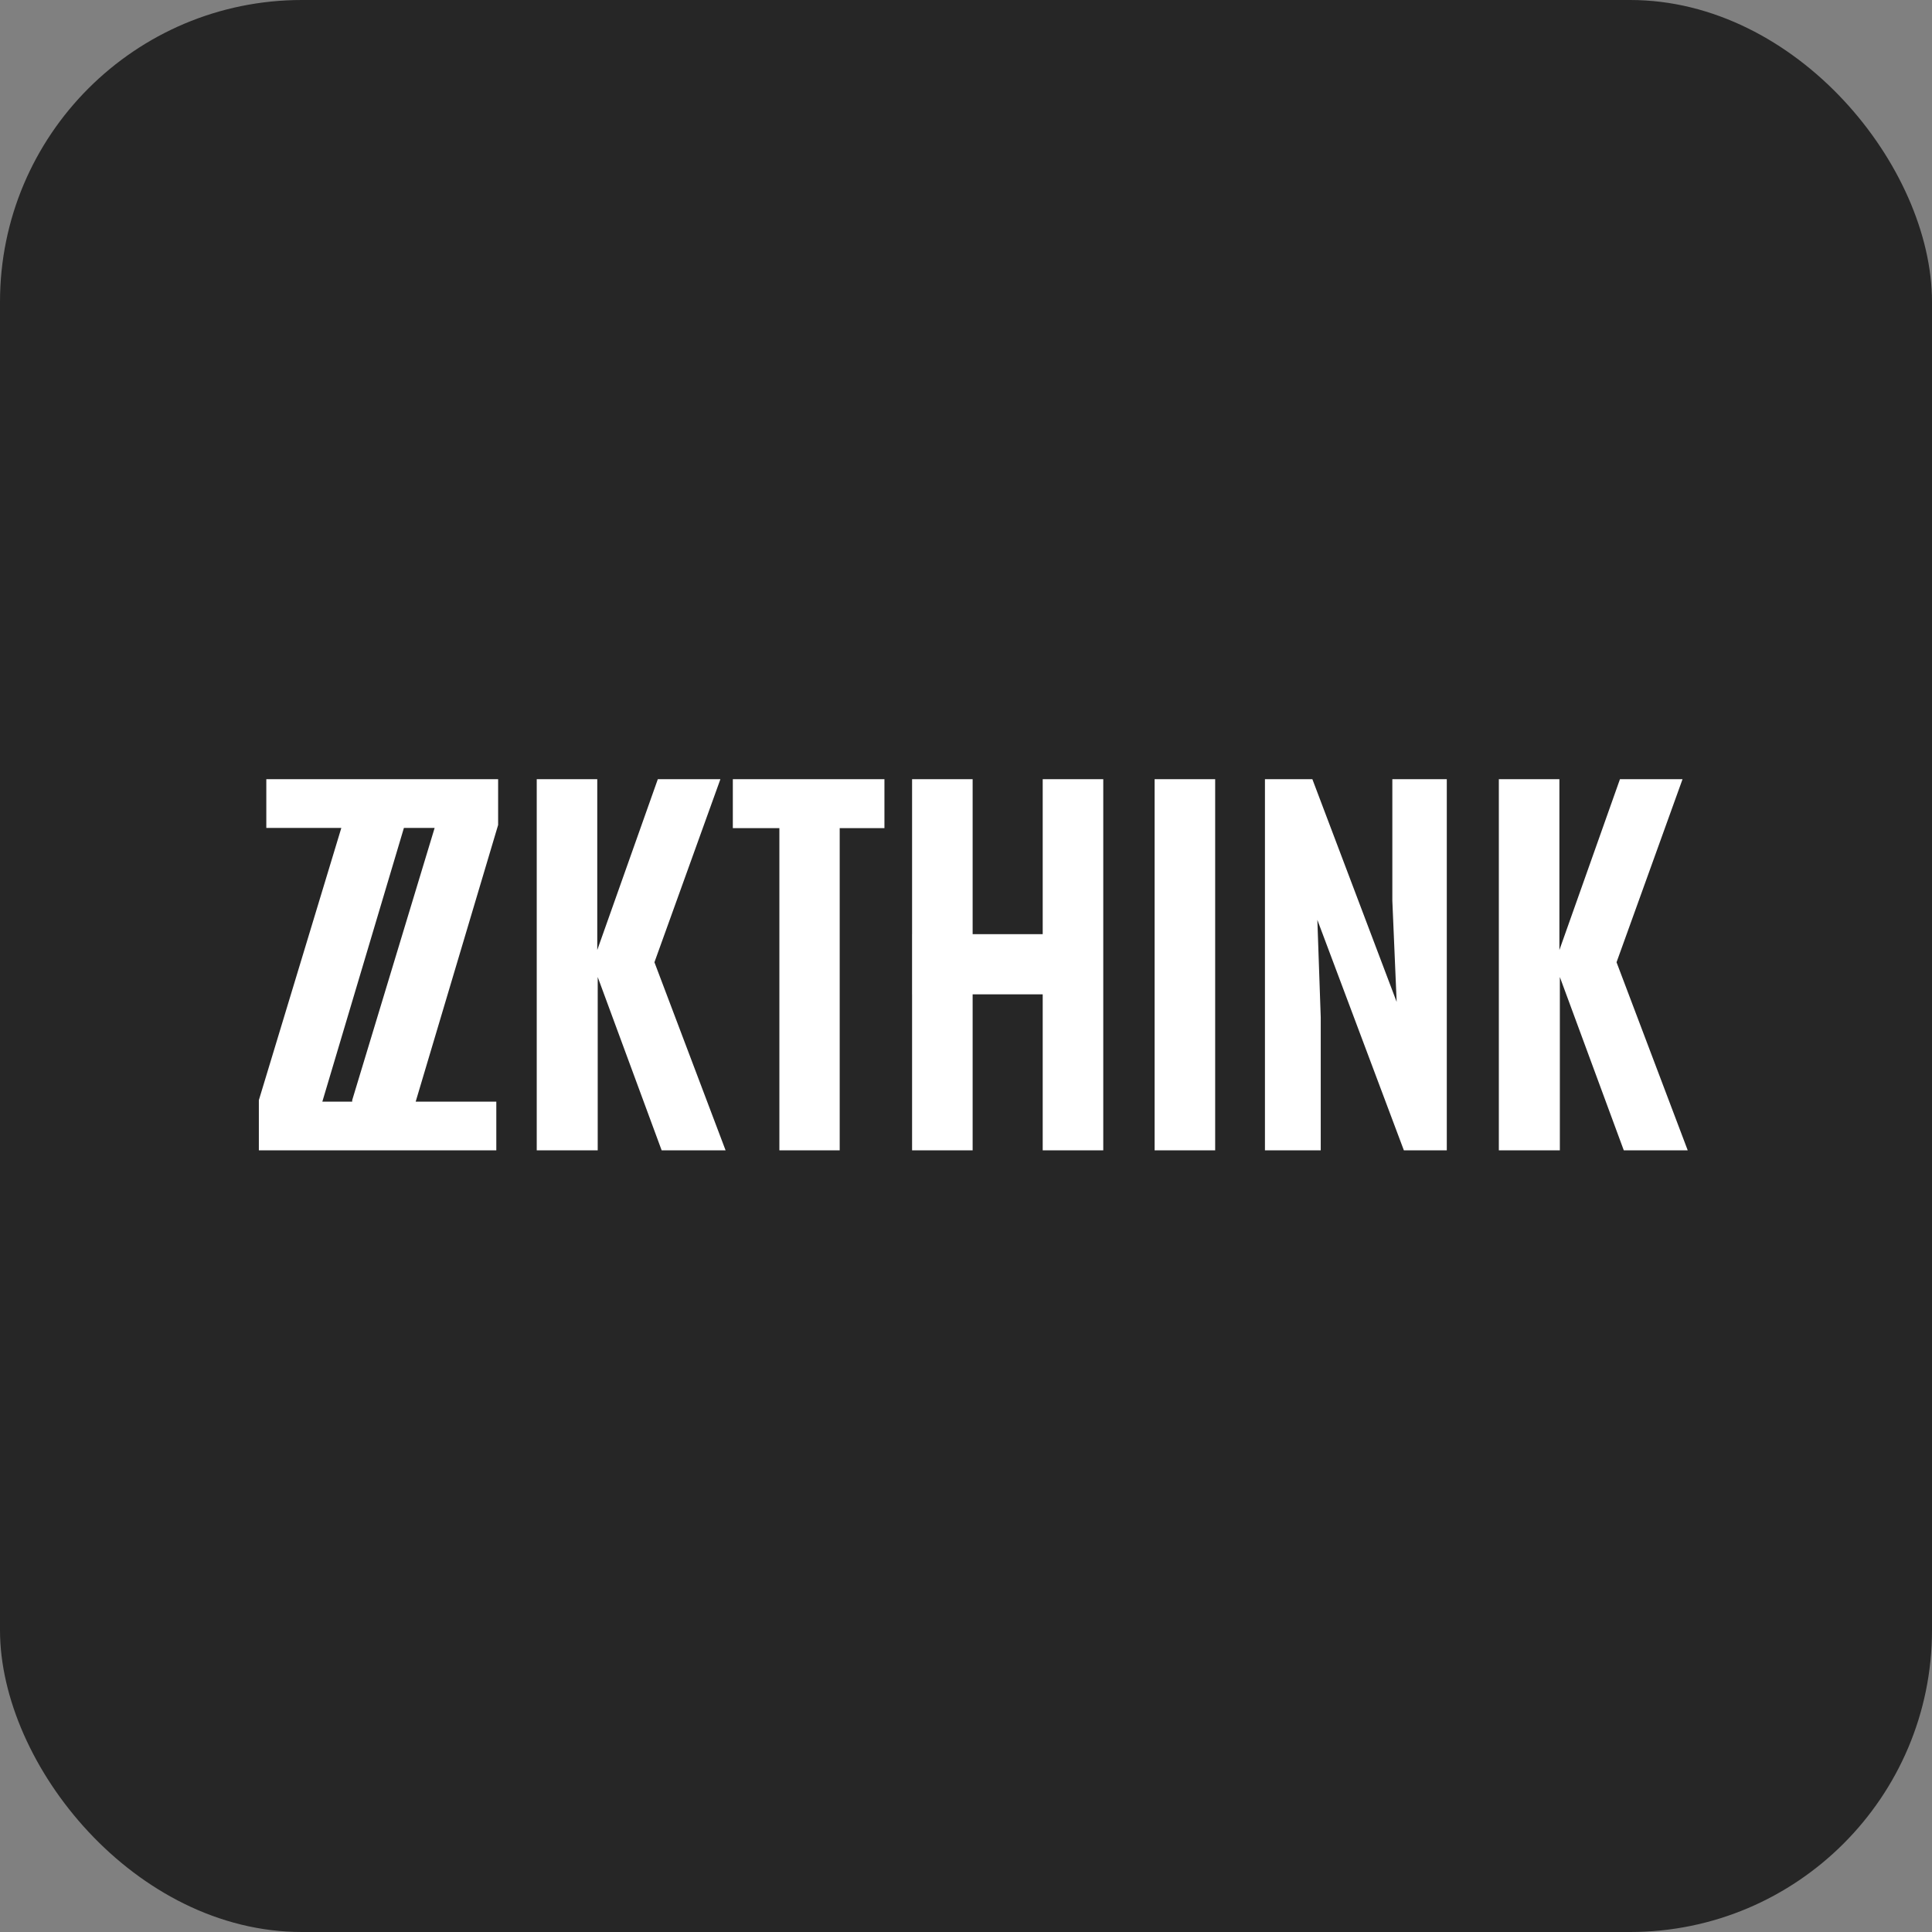
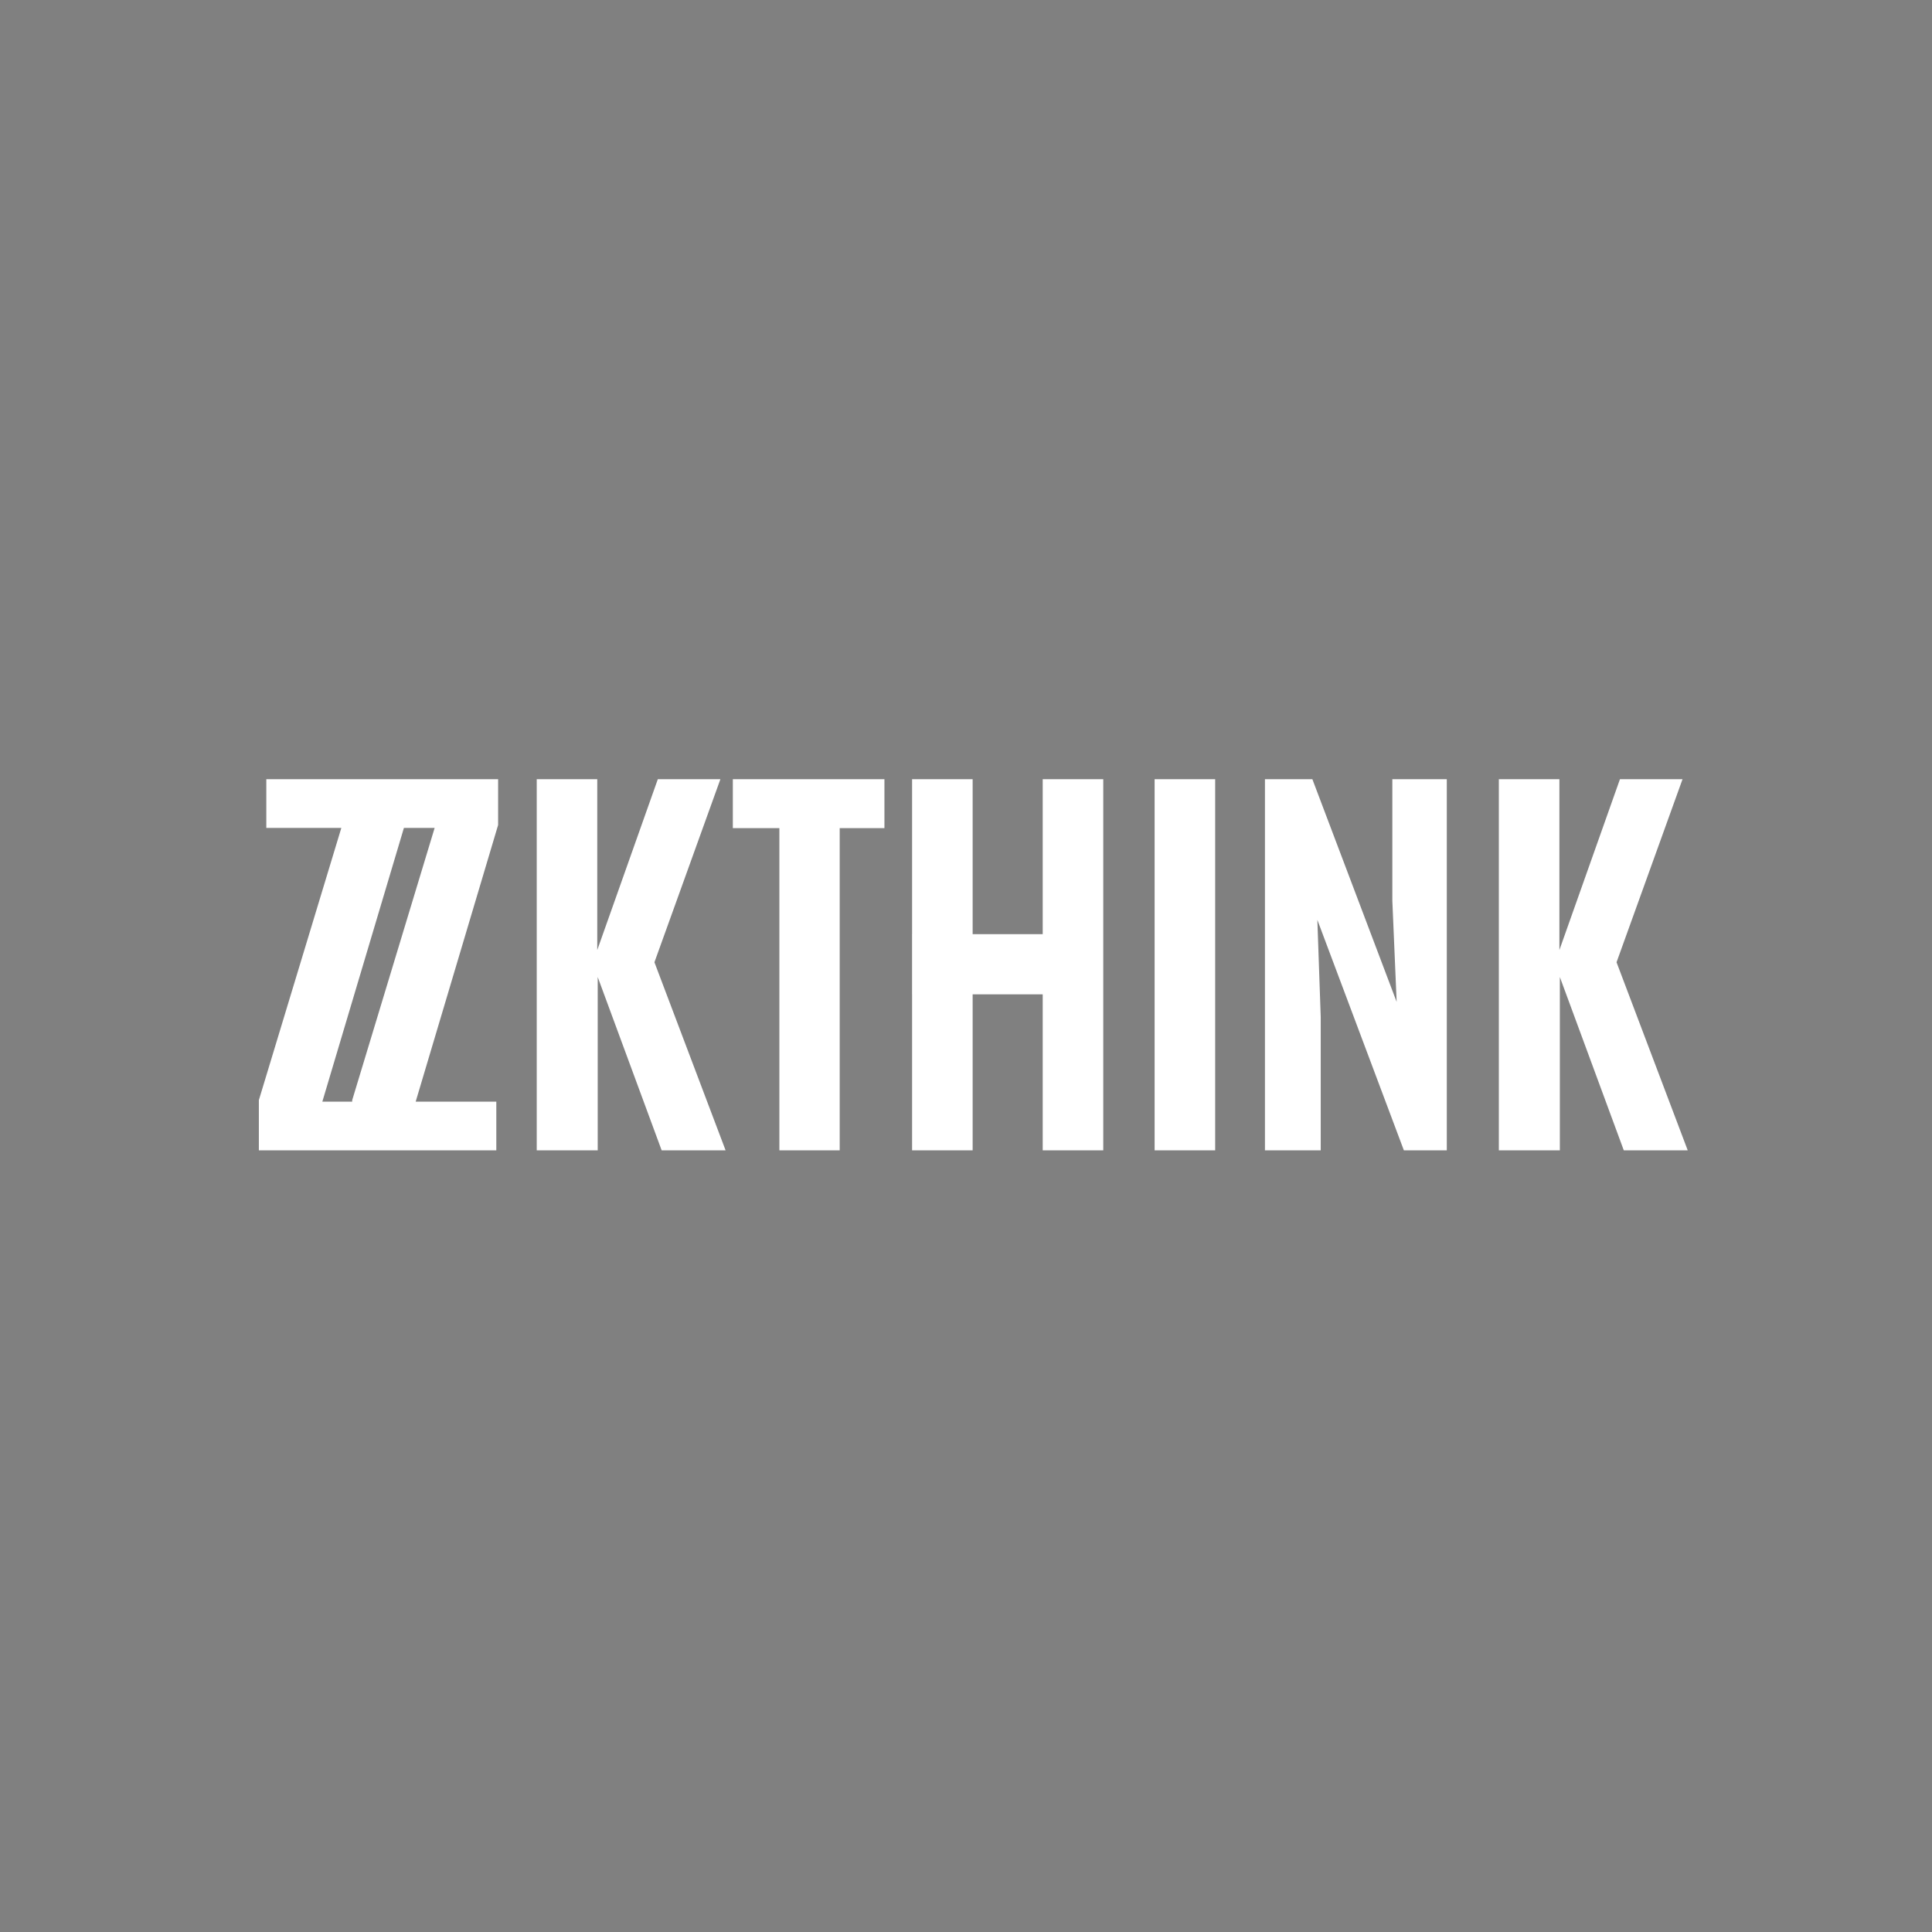
<svg xmlns="http://www.w3.org/2000/svg" width="64" height="64" viewBox="0 0 64 64" fill="none">
  <rect x="0" y="0" width="64" height="64" fill="#808080" stroke="none" />
  <g id="LOGO">
-     <rect width="64" height="64" rx="10" fill="#262626" />
    <path id="Union" fill-rule="evenodd" clip-rule="evenodd" d="M8.575 36.444V38.106H11.667H13.35H16.441V36.493H13.77L16.501 27.328V25.812H13.409H11.914H8.822V27.426H11.307L8.575 36.444ZM13.38 27.426L10.678 36.493H11.667V36.444L14.398 27.426H13.38ZM17.78 25.812V38.106H19.8V32.365L21.918 38.106H24.036L21.679 31.876L23.864 25.812H21.791L19.785 31.471V25.812H17.78ZM25.818 38.106V27.433H24.276V25.812H29.298V27.433H27.816V38.106H25.818ZM30.214 32.939V38.106H32.22V32.939L34.541 32.939V38.106H36.547V25.812H34.541V30.945L32.22 30.945V25.812H30.214V30.945H30.213V32.939H30.214ZM38.248 38.106V25.812H40.254V38.106H38.248ZM41.903 25.812V38.106H43.751V33.699L43.639 30.472L46.505 38.106H47.927V25.812H46.123V29.836L46.266 33.189L43.474 25.812H41.903ZM49.651 25.812V38.106H51.672V32.365L53.79 38.106H55.908L53.55 31.876L55.736 25.812H53.663L51.657 31.471V25.812H49.651Z" fill="white" />
  </g>
</svg>